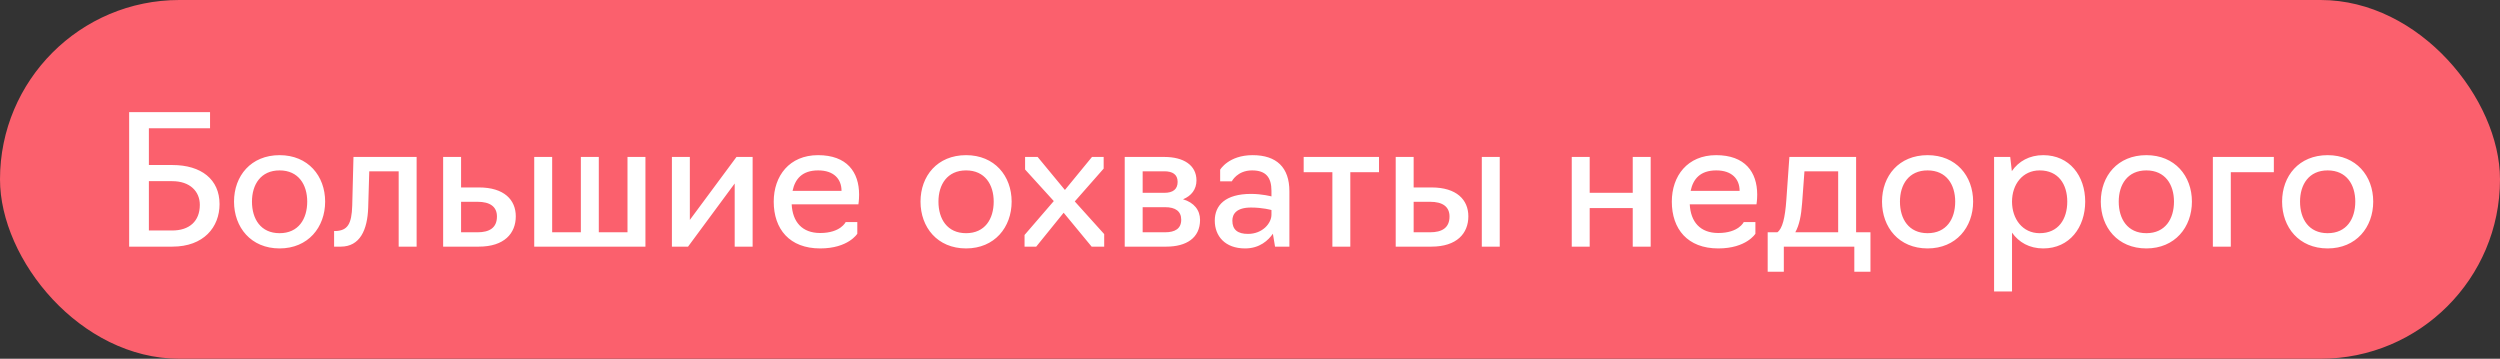
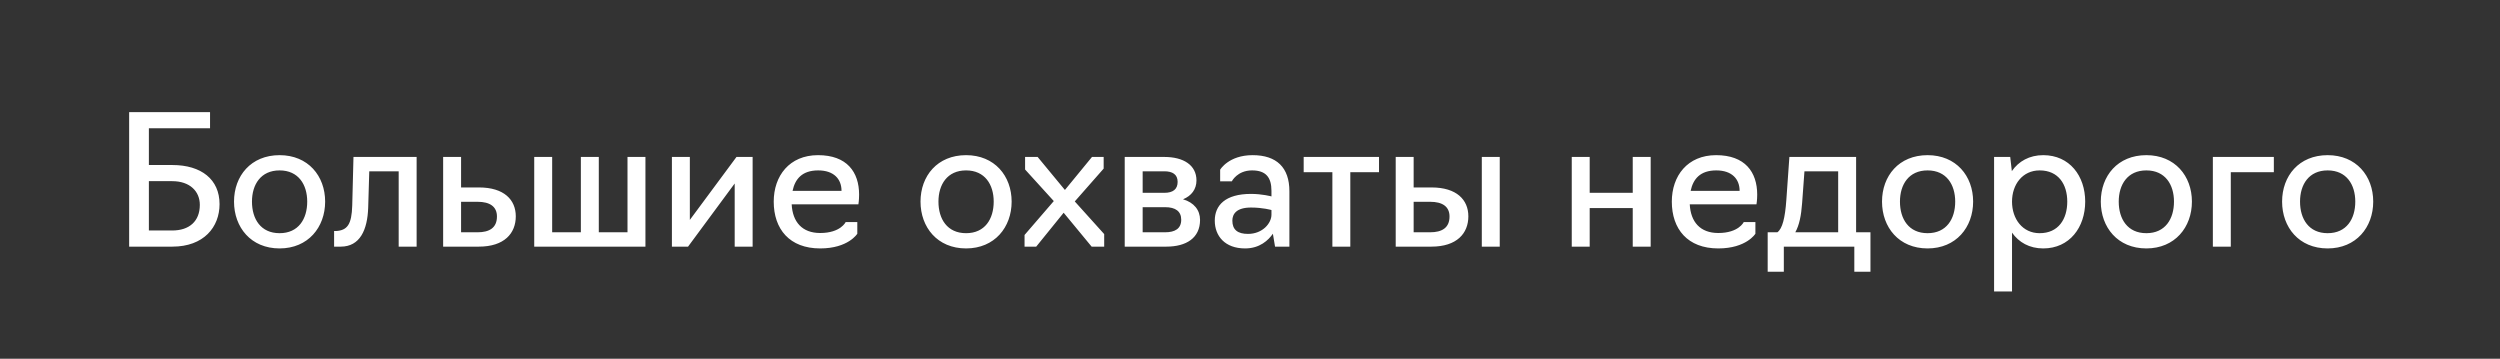
<svg xmlns="http://www.w3.org/2000/svg" width="223" height="32" viewBox="0 0 223 32" fill="none">
  <rect x="0" y="0" width="223" height="32" fill="#333333" stroke="none" />
-   <rect width="223" height="32" rx="16" fill="#FB606D" />
  <path d="M11.52 22V10H18.736V11.44H13.28V14.72H15.376C17.952 14.72 19.584 16 19.584 18.208C19.584 20.256 18.176 22 15.376 22H11.52ZM13.28 20.56H15.36C16.88 20.56 17.824 19.744 17.824 18.272C17.824 17.072 16.944 16.16 15.36 16.16H13.28V20.56ZM24.939 22.16C22.38 22.16 20.875 20.272 20.875 17.984C20.875 15.696 22.38 13.84 24.939 13.84C27.483 13.84 29.003 15.696 29.003 17.984C29.003 20.272 27.483 22.16 24.939 22.16ZM24.939 20.8C26.619 20.8 27.404 19.536 27.404 17.984C27.404 16.464 26.619 15.2 24.939 15.2C23.259 15.2 22.476 16.464 22.476 17.984C22.476 19.536 23.259 20.8 24.939 20.8ZM29.802 22V20.608H29.979C30.986 20.544 31.37 20.016 31.419 18.336L31.53 14H37.163V22H35.562V15.28H32.938L32.843 18.512C32.779 20.512 32.106 22 30.395 22H29.802ZM39.528 22V14H41.128V16.72H42.728C44.968 16.72 46.008 17.824 46.008 19.296C46.008 20.816 44.984 22 42.712 22H39.528ZM41.128 20.72H42.6C43.656 20.72 44.328 20.32 44.328 19.312C44.328 18.432 43.704 18 42.6 18H41.128V20.72ZM47.653 22V14H49.253V20.72H51.813V14H53.413V20.72H55.973V14H57.573V22H47.653ZM59.934 22V14H61.534V19.616L65.694 14H67.134V22H65.534V16.368L61.374 22H59.934ZM73.16 22.16C70.424 22.16 69.016 20.432 69.016 17.984C69.016 15.696 70.409 13.84 72.969 13.84C75.544 13.84 76.632 15.344 76.632 17.36C76.632 17.856 76.569 18.224 76.569 18.224H70.617C70.697 19.792 71.544 20.784 73.16 20.784C74.984 20.784 75.433 19.808 75.433 19.808H76.472V20.848C76.472 20.848 75.672 22.16 73.16 22.16ZM70.697 17.024H75.064C75.064 15.984 74.392 15.2 72.984 15.2C71.544 15.2 70.921 15.968 70.697 17.024ZM86.174 22.16C83.614 22.16 82.11 20.272 82.11 17.984C82.11 15.696 83.614 13.84 86.174 13.84C88.718 13.84 90.238 15.696 90.238 17.984C90.238 20.272 88.718 22.16 86.174 22.16ZM86.174 20.8C87.854 20.8 88.638 19.536 88.638 17.984C88.638 16.464 87.854 15.2 86.174 15.2C84.494 15.2 83.71 16.464 83.71 17.984C83.71 19.536 84.494 20.8 86.174 20.8ZM91.39 22V20.96L93.998 17.936L91.438 15.12V14H92.558L94.99 16.944L97.406 14H98.446V15.04L95.87 17.968L98.494 20.88V22H97.374L94.878 18.976L92.43 22H91.39ZM100.325 22V14H103.861C105.557 14 106.725 14.72 106.725 16.096C106.725 16.88 106.277 17.472 105.525 17.776C106.501 18.064 107.045 18.736 107.045 19.616C107.045 21.232 105.813 22 104.037 22H100.325ZM101.925 17.2H103.861C104.629 17.2 105.045 16.88 105.045 16.224C105.045 15.552 104.581 15.28 103.861 15.28H101.925V17.2ZM101.925 20.72H103.925C104.805 20.72 105.365 20.4 105.365 19.6C105.365 18.848 104.853 18.48 103.925 18.48H101.925V20.72ZM111.062 22.16C109.27 22.16 108.358 21.056 108.358 19.68C108.358 18.32 109.286 17.296 111.59 17.296C112.598 17.296 113.414 17.52 113.414 17.52V17.024C113.414 15.824 112.918 15.2 111.686 15.2C110.358 15.2 109.878 16.176 109.878 16.176H108.838V15.136C108.838 15.136 109.59 13.84 111.734 13.84C113.878 13.84 115.014 14.944 115.014 17.056V22H113.734L113.542 20.848C113.142 21.424 112.374 22.16 111.062 22.16ZM111.318 20.864C112.63 20.864 113.414 19.904 113.414 19.152V18.736C113.414 18.736 112.662 18.512 111.59 18.512C110.294 18.512 109.926 19.088 109.926 19.68C109.926 20.496 110.406 20.864 111.318 20.864ZM118.848 22V15.36H116.288V14H123.008V15.36H120.448V22H118.848ZM124.497 22V14H126.097V16.72H127.697C129.937 16.72 130.977 17.824 130.977 19.296C130.977 20.816 129.953 22 127.681 22H124.497ZM132.177 22V14H133.777V22H132.177ZM126.097 20.72H127.569C128.625 20.72 129.297 20.32 129.297 19.312C129.297 18.432 128.673 18 127.569 18H126.097V20.72ZM140.2 22V14H141.8V17.2H145.64V14H147.24V22H145.64V18.56H141.8V22H140.2ZM153.27 22.16C150.534 22.16 149.126 20.432 149.126 17.984C149.126 15.696 150.518 13.84 153.078 13.84C155.654 13.84 156.742 15.344 156.742 17.36C156.742 17.856 156.678 18.224 156.678 18.224H150.726C150.806 19.792 151.654 20.784 153.27 20.784C155.094 20.784 155.542 19.808 155.542 19.808H156.582V20.848C156.582 20.848 155.782 22.16 153.27 22.16ZM150.806 17.024H155.174C155.174 15.984 154.502 15.2 153.094 15.2C151.654 15.2 151.03 15.968 150.806 17.024ZM157.677 24.24V20.72H158.541C158.989 20.4 159.229 19.44 159.341 17.84L159.613 14H165.565V20.72H166.845V24.24H165.405V22H159.117V24.24H157.677ZM160.141 20.72H163.965V15.28H160.957L160.749 18.112C160.669 19.232 160.493 20.096 160.141 20.72ZM171.94 22.16C169.38 22.16 167.876 20.272 167.876 17.984C167.876 15.696 169.38 13.84 171.94 13.84C174.484 13.84 176.003 15.696 176.003 17.984C176.003 20.272 174.484 22.16 171.94 22.16ZM171.94 20.8C173.62 20.8 174.404 19.536 174.404 17.984C174.404 16.464 173.62 15.2 171.94 15.2C170.26 15.2 169.476 16.464 169.476 17.984C169.476 19.536 170.26 20.8 171.94 20.8ZM177.872 26V14H179.312L179.456 15.264C180.064 14.384 181.024 13.84 182.256 13.84C184.608 13.84 186 15.696 186 17.984C186 20.272 184.608 22.16 182.256 22.16C181.024 22.16 180.08 21.616 179.472 20.752V26H177.872ZM181.936 20.8C183.616 20.8 184.4 19.536 184.4 17.984C184.4 16.448 183.616 15.2 181.936 15.2C180.416 15.2 179.472 16.448 179.472 17.984C179.472 19.536 180.416 20.8 181.936 20.8ZM191.455 22.16C188.895 22.16 187.391 20.272 187.391 17.984C187.391 15.696 188.895 13.84 191.455 13.84C193.999 13.84 195.519 15.696 195.519 17.984C195.519 20.272 193.999 22.16 191.455 22.16ZM191.455 20.8C193.135 20.8 193.919 19.536 193.919 17.984C193.919 16.464 193.135 15.2 191.455 15.2C189.775 15.2 188.991 16.464 188.991 17.984C188.991 19.536 189.775 20.8 191.455 20.8ZM197.387 22V14H202.827V15.36H198.987V22H197.387ZM207.627 22.16C205.067 22.16 203.563 20.272 203.563 17.984C203.563 15.696 205.067 13.84 207.627 13.84C210.171 13.84 211.691 15.696 211.691 17.984C211.691 20.272 210.171 22.16 207.627 22.16ZM207.627 20.8C209.307 20.8 210.091 19.536 210.091 17.984C210.091 16.464 209.307 15.2 207.627 15.2C205.947 15.2 205.163 16.464 205.163 17.984C205.163 19.536 205.947 20.8 207.627 20.8Z" fill="white" />
</svg>